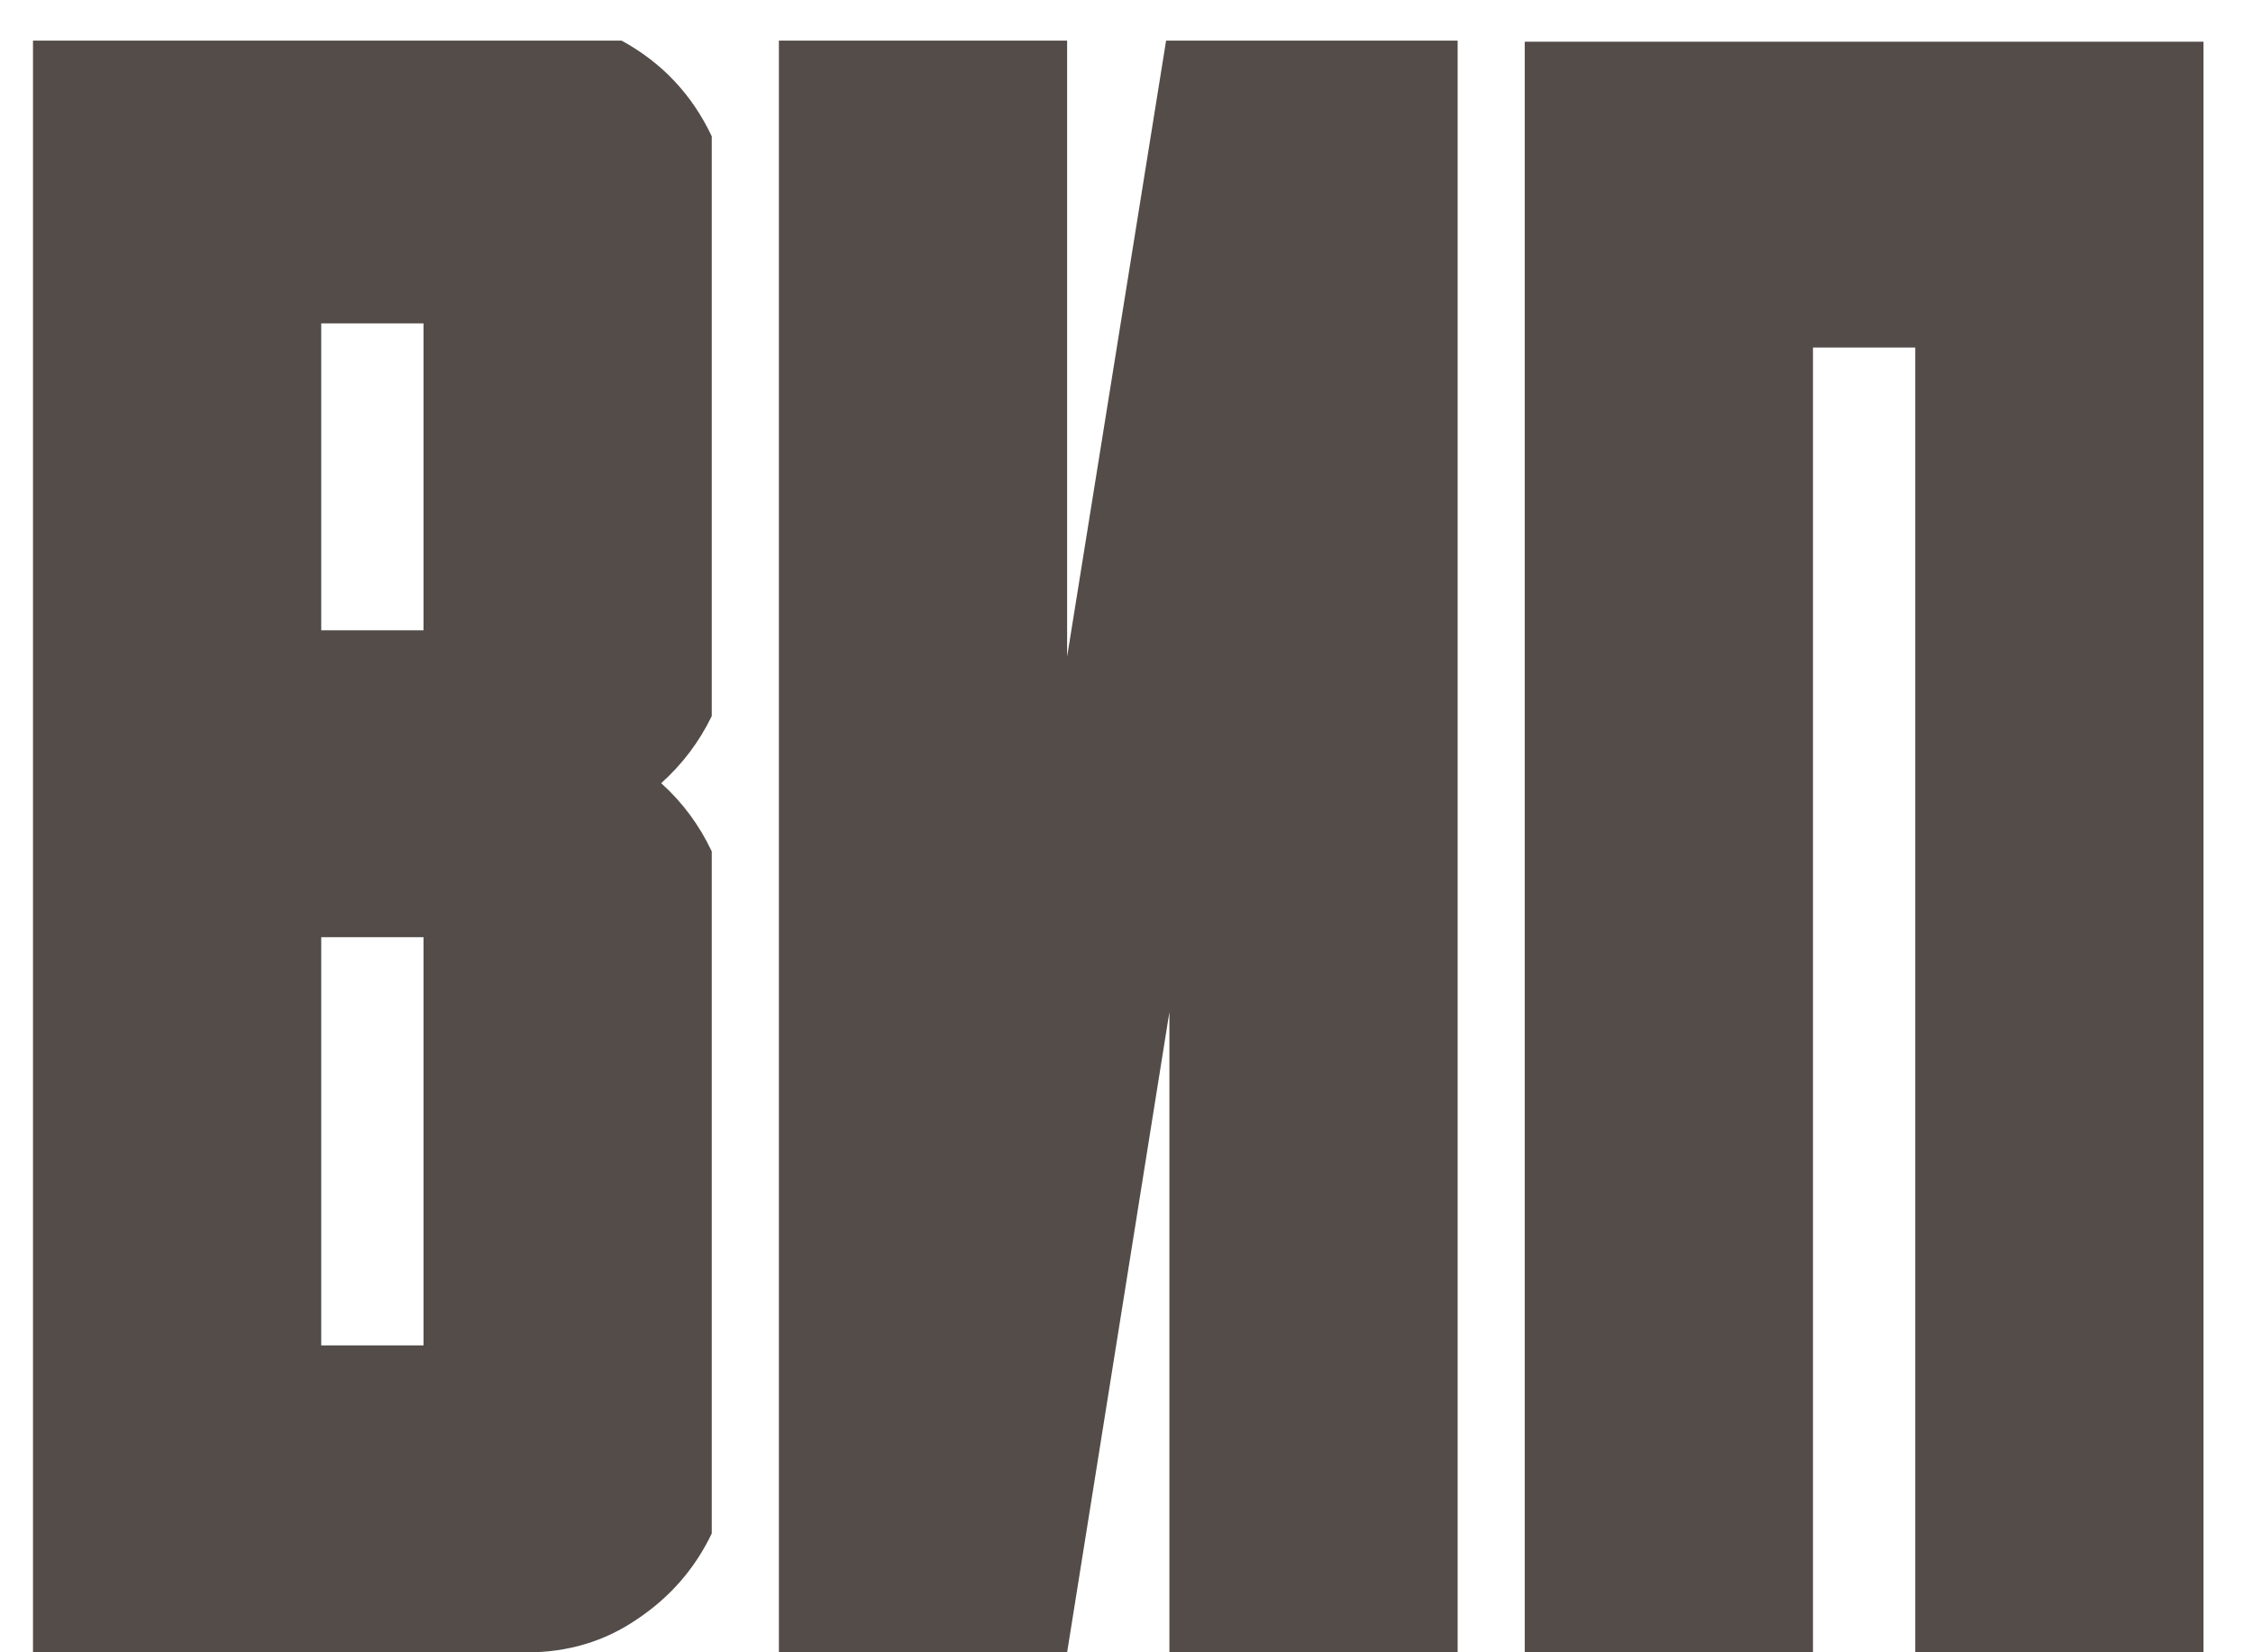
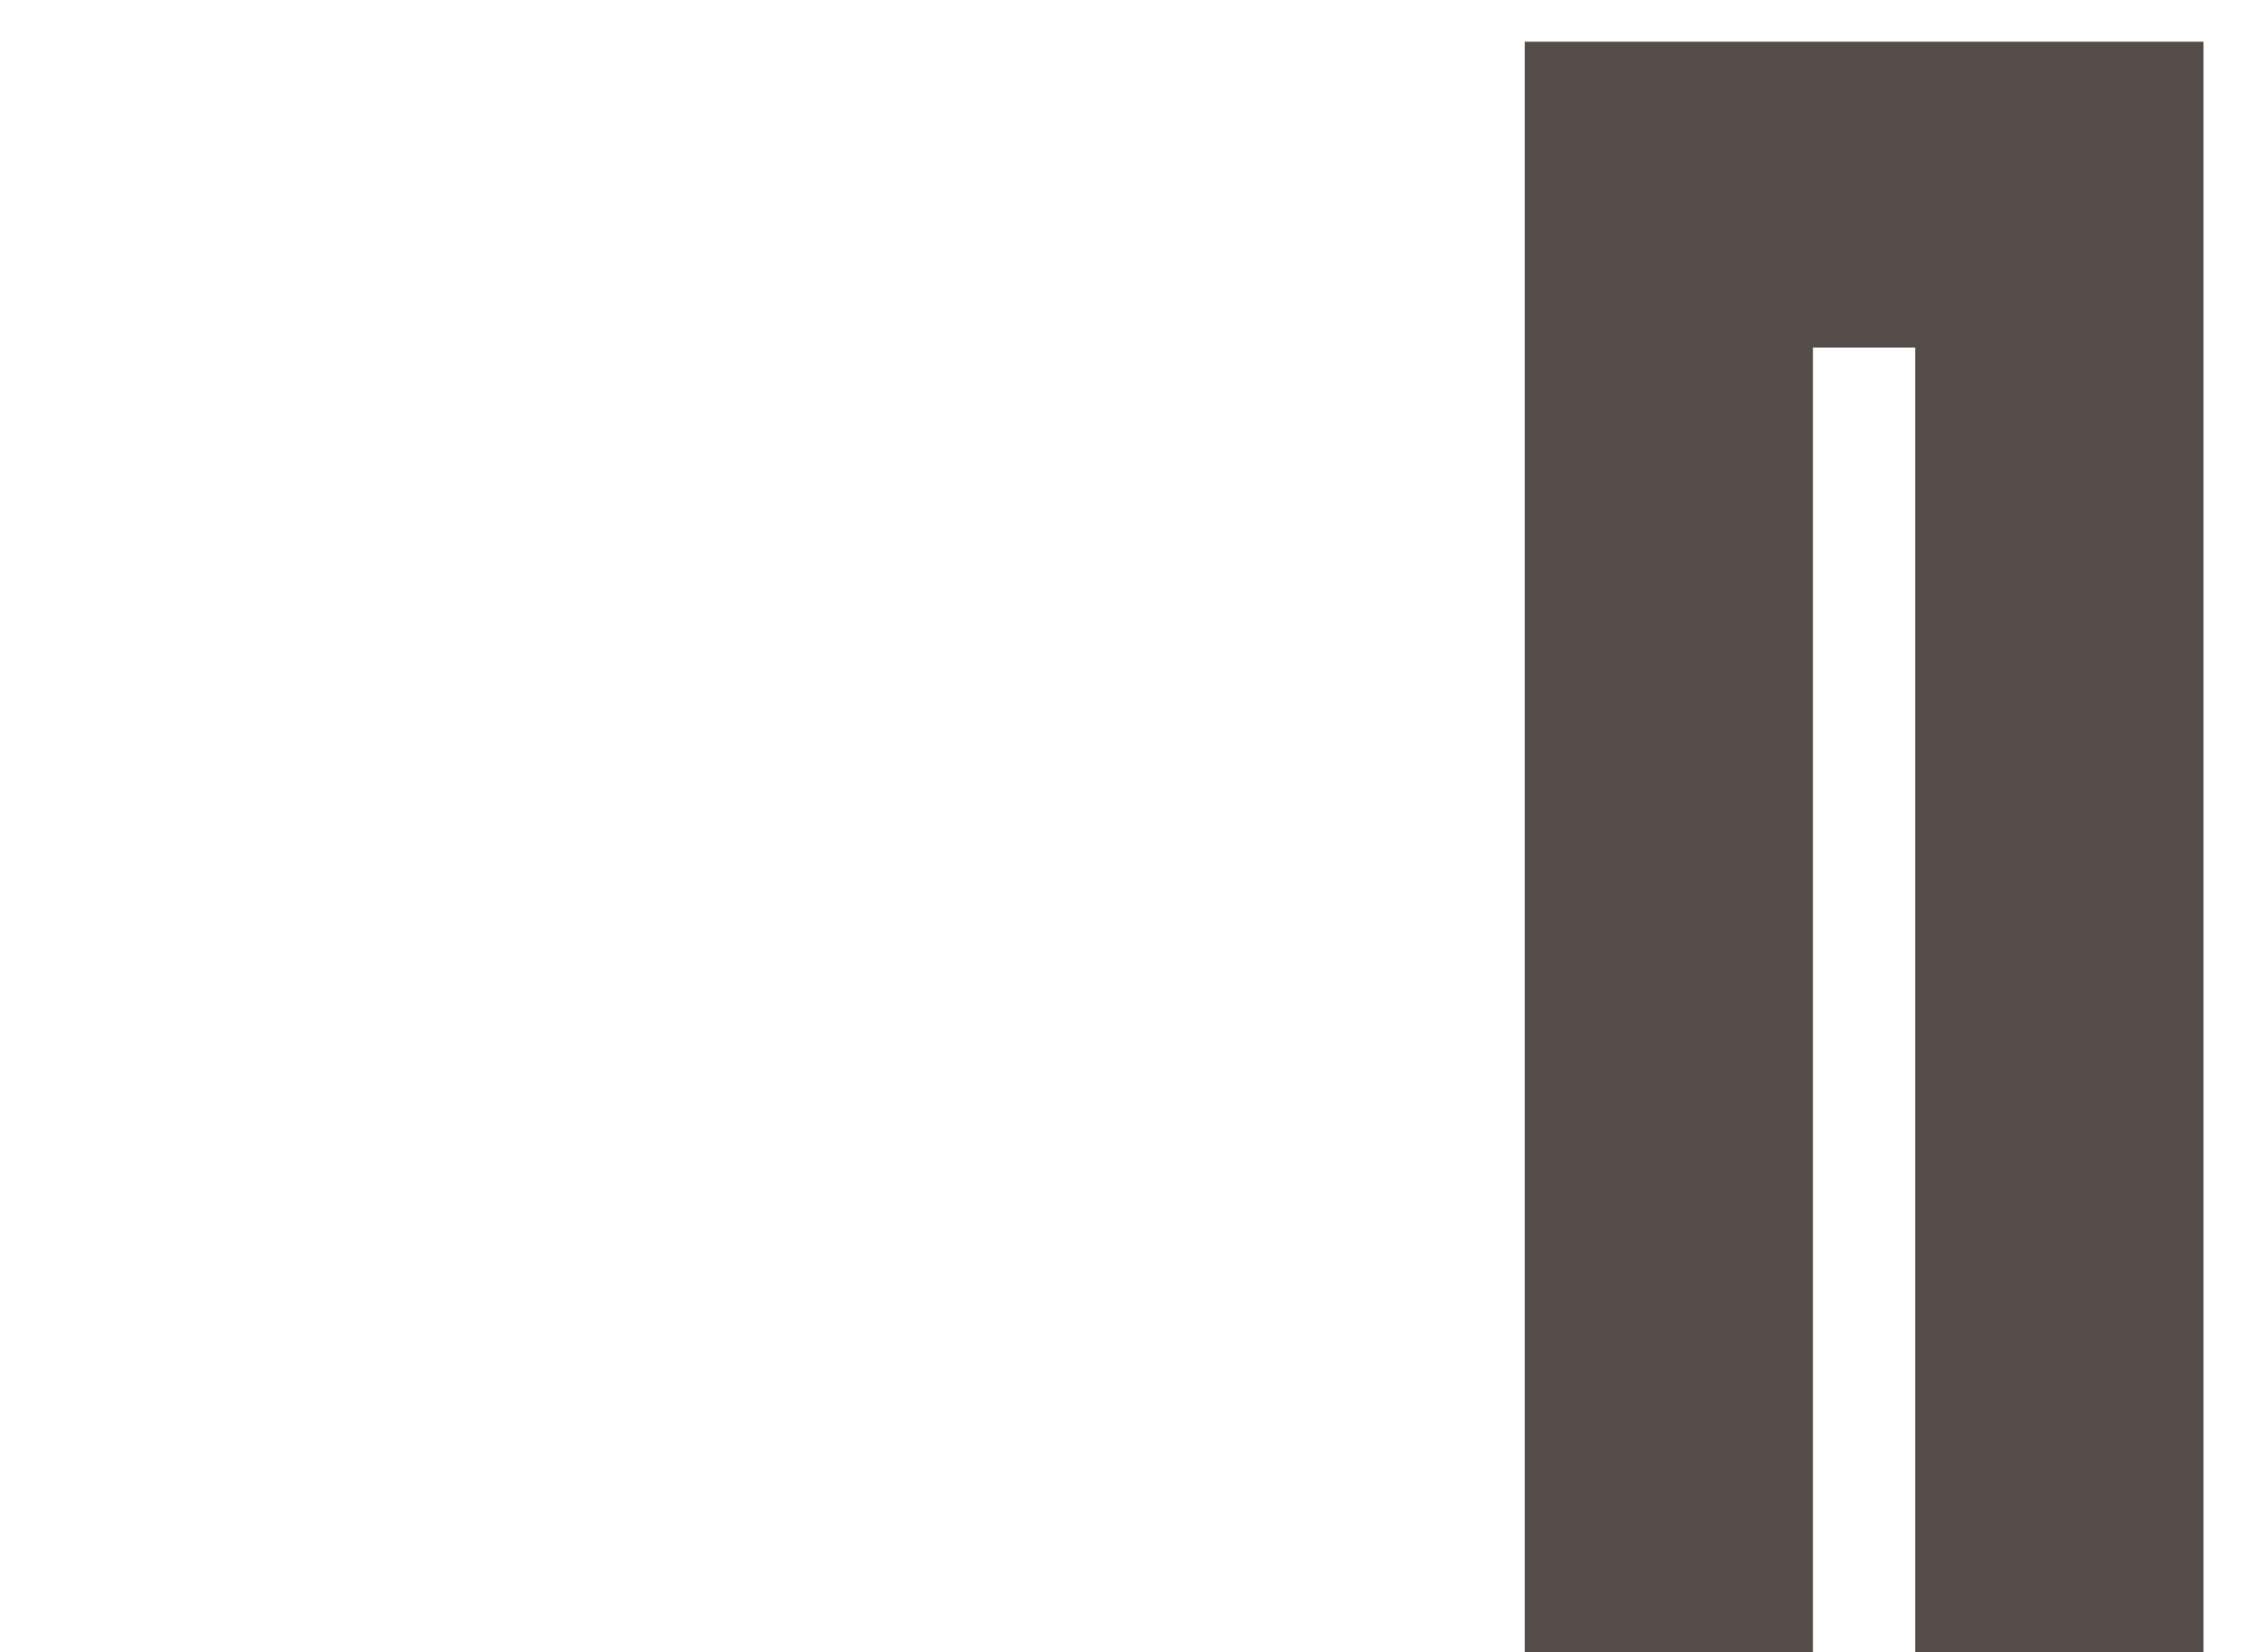
<svg xmlns="http://www.w3.org/2000/svg" width="45" height="33" viewBox="0 0 45 33" fill="none">
-   <path d="M14.216 30.627C13.879 31.331 13.381 31.902 12.722 32.341C12.078 32.781 11.345 33.001 10.525 33.001H0.659V0.811H12.415C13.22 1.25 13.821 1.887 14.216 2.722V14.302C13.967 14.815 13.63 15.261 13.206 15.642C13.63 16.023 13.967 16.477 14.216 17.004V30.627ZM8.459 26.87V18.718H6.416V26.87H8.459ZM8.459 12.588V6.458H6.416V12.588H8.459Z" fill="#534C49" />
-   <path d="M15.557 33.001V0.811H21.314V13.115L23.291 0.811H29.114V33.001H23.357V20.212L21.314 33.001H15.557Z" fill="#534C49" />
  <path d="M44.011 0.833V33.001H38.254V6.941H36.211V33.001H30.454V0.833H44.011Z" fill="#534C49" />
</svg>